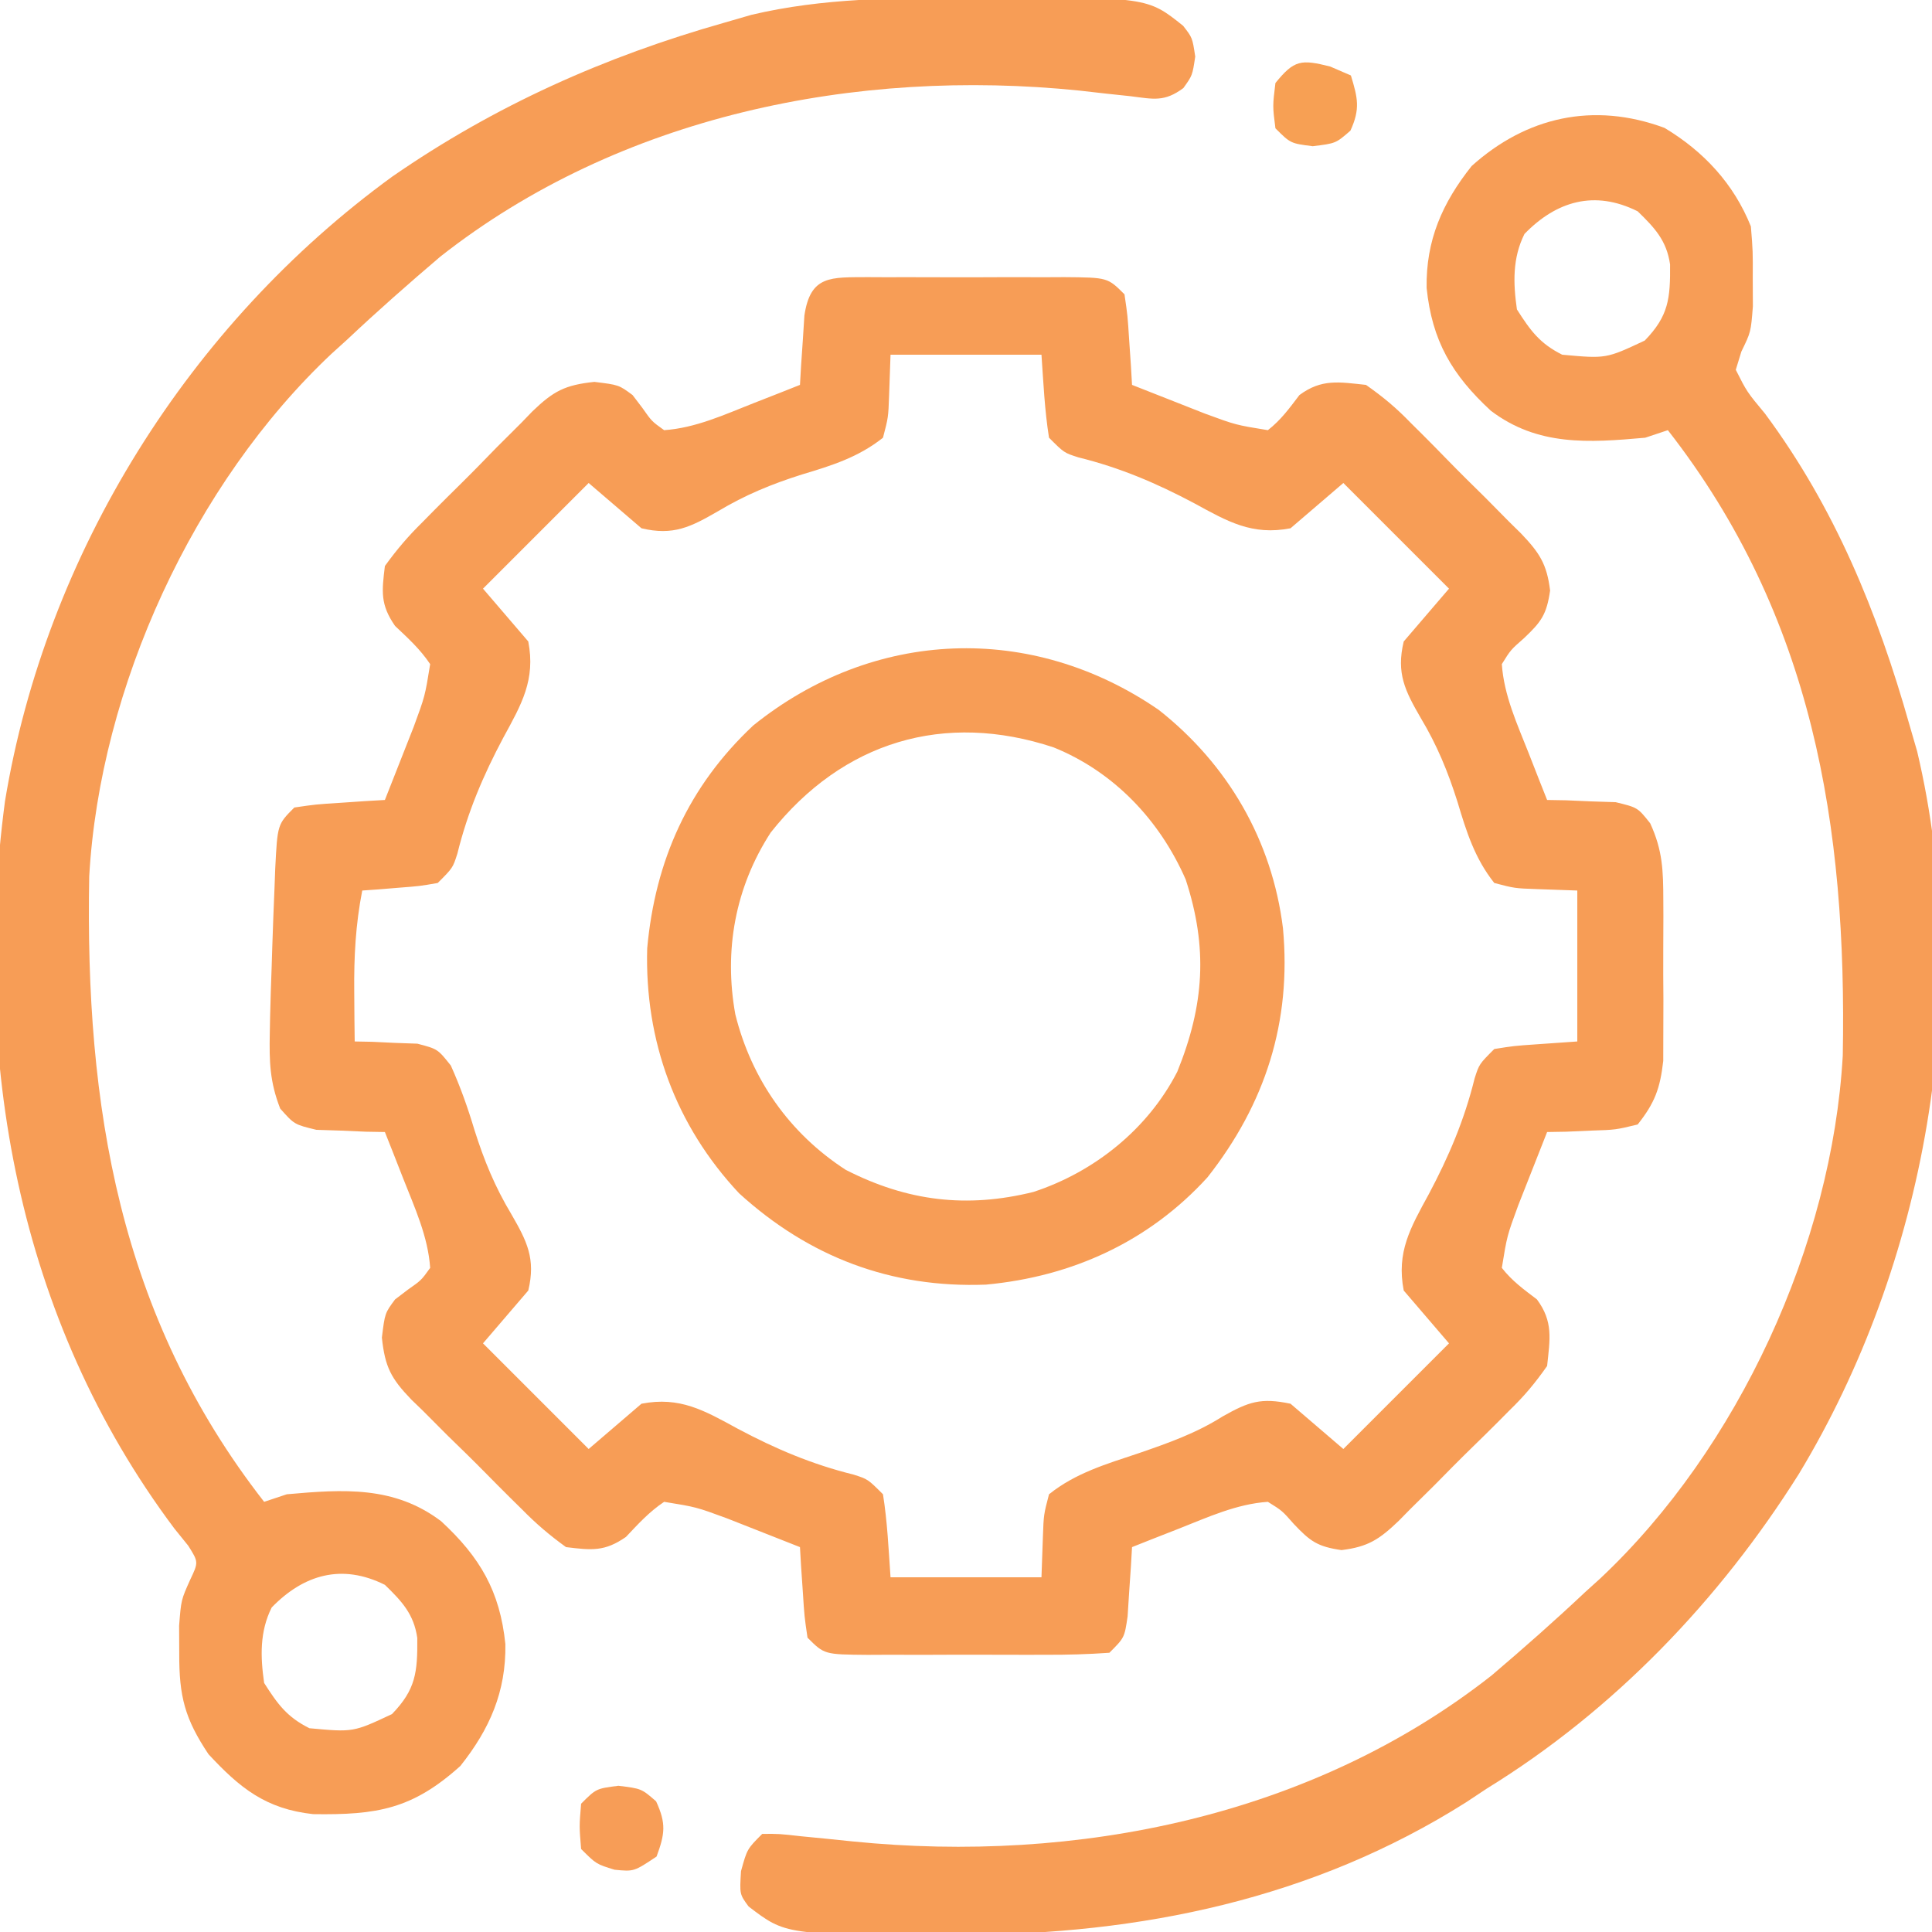
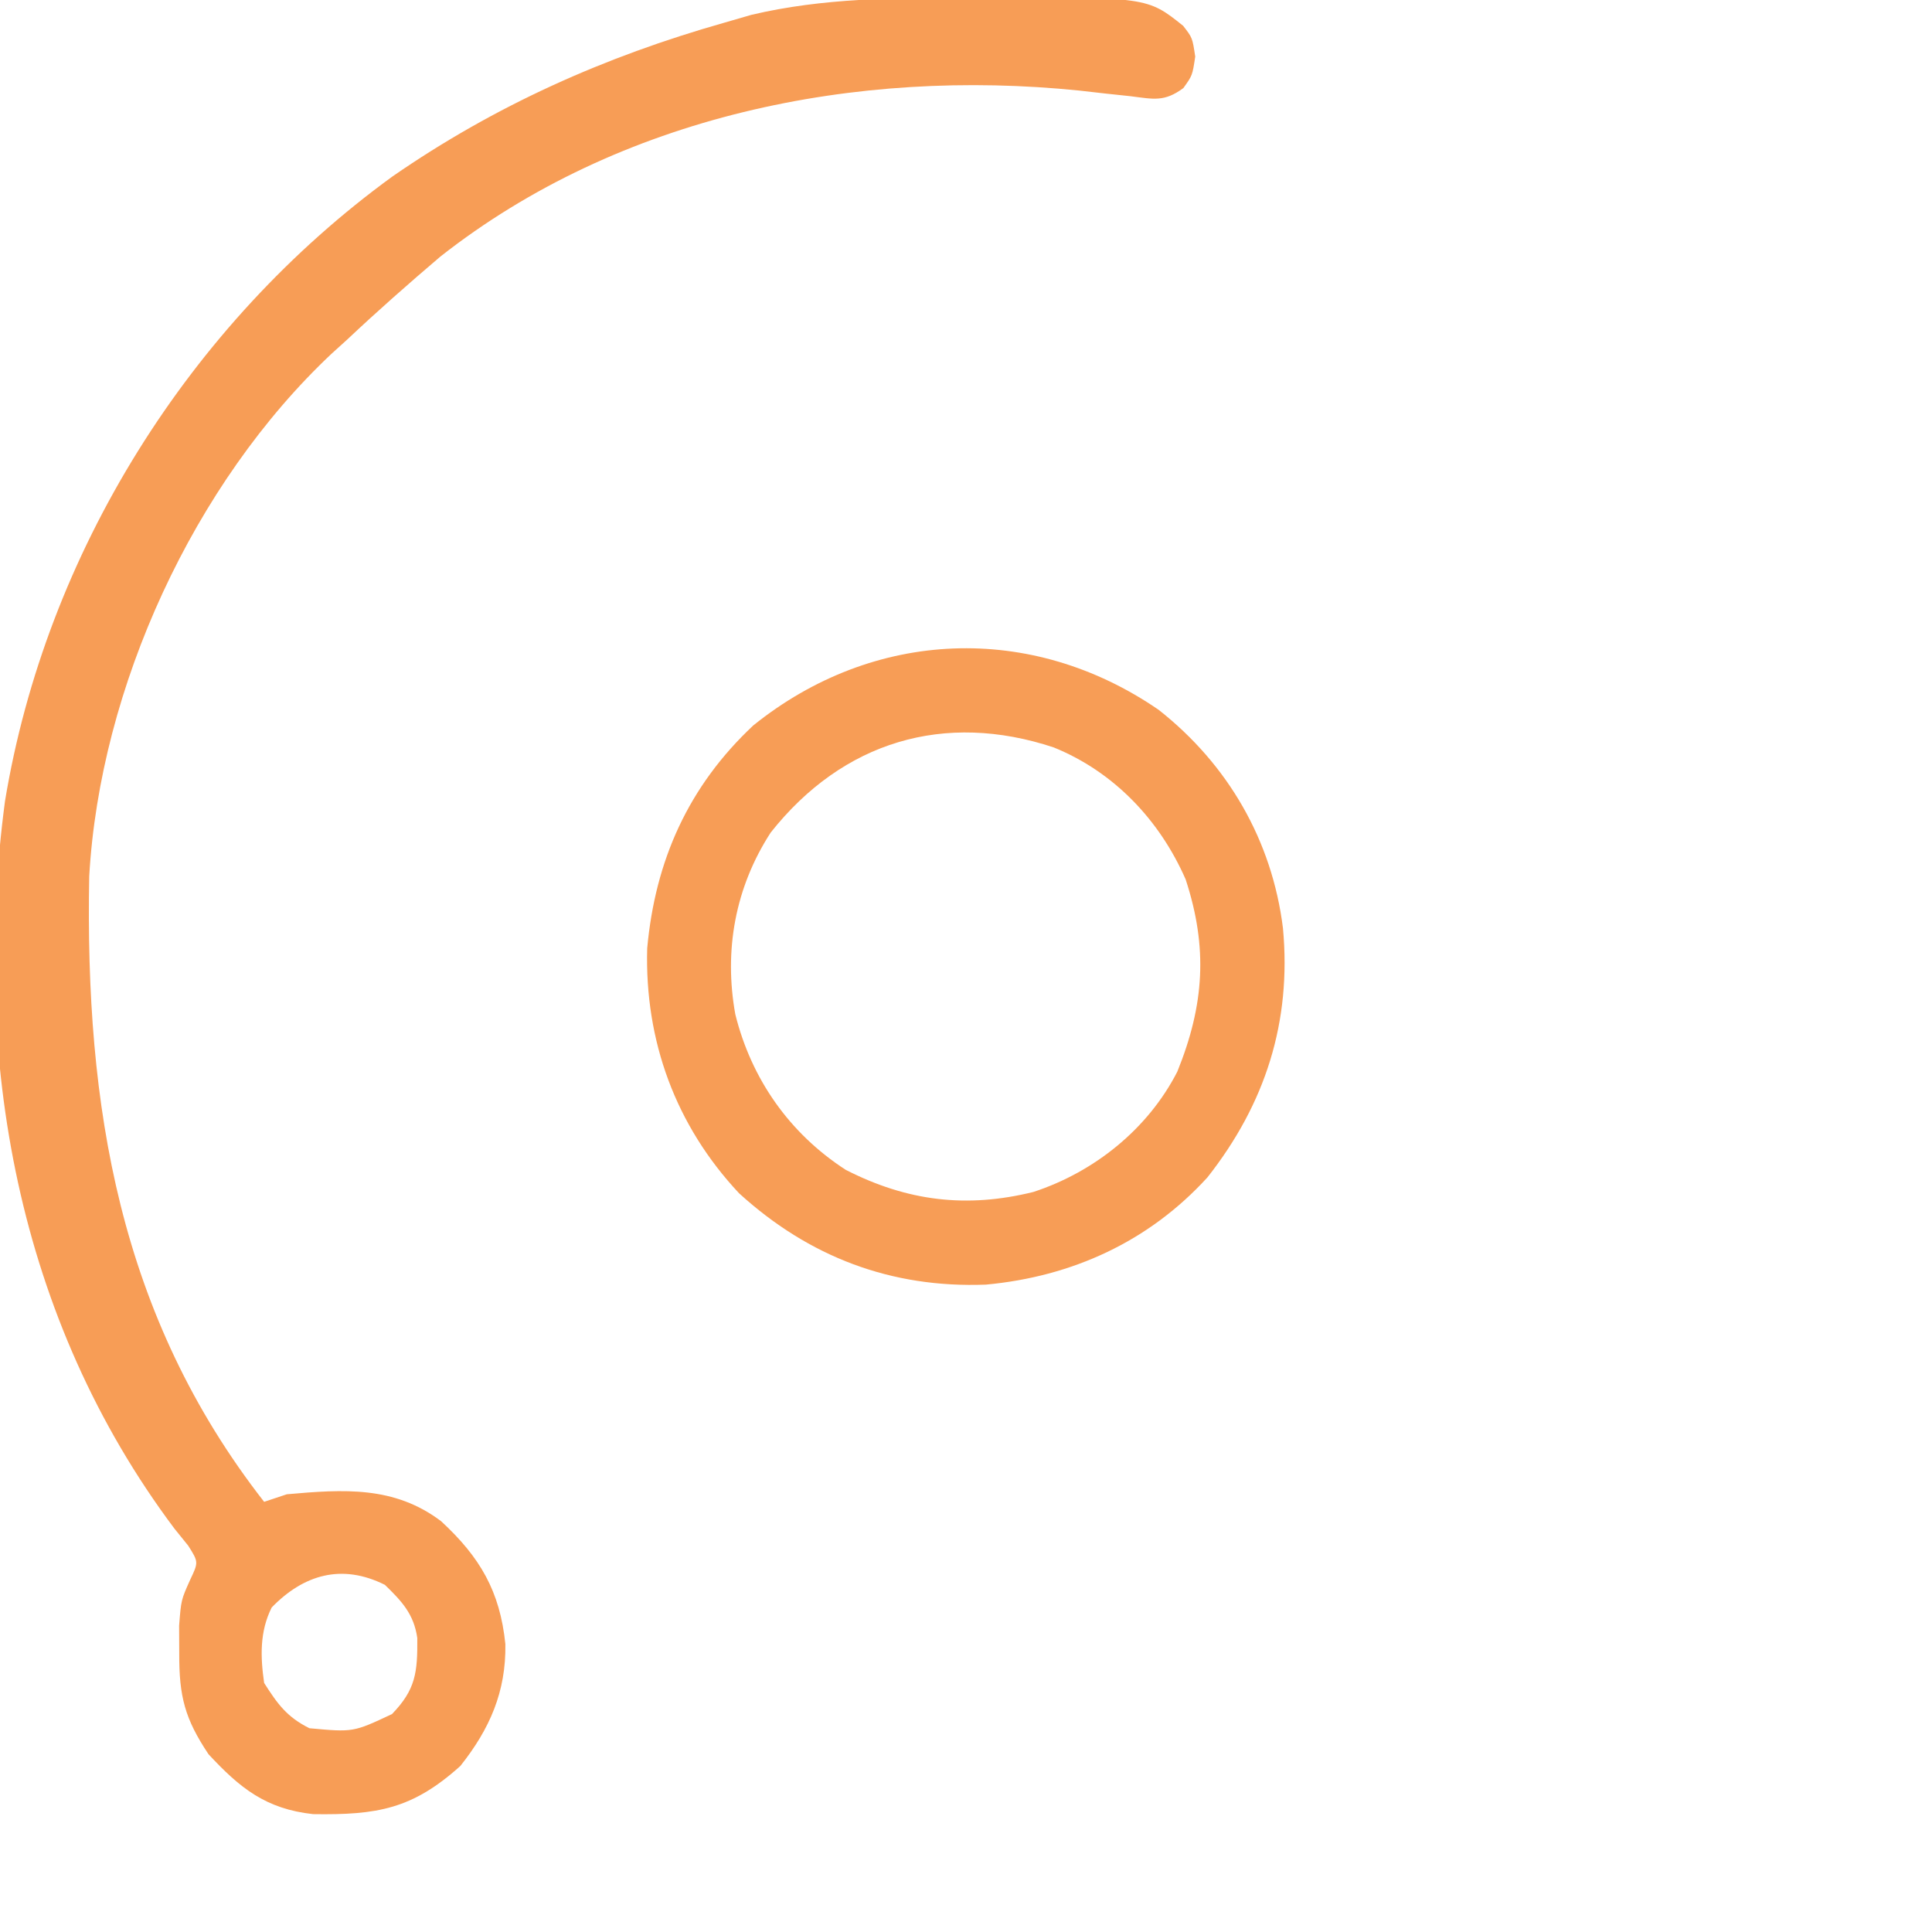
<svg xmlns="http://www.w3.org/2000/svg" width="256" height="256">
-   <path d="M0 0 C1.222 0.006 1.222 0.006 2.469 0.012 C3.304 0.01 4.14 0.008 5.001 0.006 C6.77 0.005 8.539 0.009 10.307 0.017 C13.02 0.028 15.732 0.017 18.445 0.004 C20.161 0.006 21.877 0.008 23.594 0.012 C24.408 0.008 25.223 0.004 26.062 0 C31.801 0.048 31.801 0.048 34.031 2.278 C34.445 5.098 34.445 5.098 34.656 8.403 C34.768 10.046 34.768 10.046 34.883 11.723 C34.932 12.566 34.981 13.409 35.031 14.278 C37.092 15.095 39.154 15.907 41.219 16.715 C42.367 17.168 43.516 17.62 44.699 18.086 C48.781 19.587 48.781 19.587 53.031 20.278 C54.778 18.912 55.872 17.385 57.211 15.626 C60.156 13.445 62.462 13.899 66.031 14.278 C68.35 15.909 70.031 17.315 71.965 19.317 C72.749 20.095 72.749 20.095 73.549 20.888 C74.645 21.984 75.733 23.089 76.813 24.202 C78.466 25.9 80.15 27.56 81.842 29.219 C82.905 30.291 83.967 31.366 85.027 32.442 C85.782 33.183 85.782 33.183 86.551 33.939 C88.99 36.495 89.994 37.974 90.428 41.521 C89.97 44.7 89.268 45.667 86.969 47.84 C85.202 49.391 85.202 49.391 84.031 51.278 C84.315 55.443 86.074 59.233 87.594 63.09 C88.049 64.252 88.504 65.413 88.972 66.61 C89.322 67.49 89.671 68.371 90.031 69.278 C90.862 69.292 91.694 69.306 92.551 69.321 C93.637 69.369 94.724 69.416 95.844 69.465 C96.922 69.5 98.001 69.535 99.113 69.571 C102.031 70.278 102.031 70.278 103.688 72.365 C105.348 75.965 105.419 78.631 105.429 82.59 C105.434 83.627 105.434 83.627 105.438 84.685 C105.44 86.141 105.435 87.597 105.422 89.052 C105.406 91.271 105.422 93.489 105.441 95.708 C105.439 97.127 105.435 98.546 105.429 99.965 C105.426 101.248 105.423 102.531 105.419 103.852 C105.006 107.499 104.302 109.418 102.031 112.278 C99.113 112.985 99.113 112.985 95.844 113.09 C94.213 113.162 94.213 113.162 92.551 113.235 C91.719 113.249 90.888 113.263 90.031 113.278 C89.213 115.338 88.402 117.401 87.594 119.465 C87.141 120.614 86.689 121.763 86.222 122.946 C84.722 127.028 84.722 127.028 84.031 131.278 C85.396 133.025 86.924 134.119 88.683 135.458 C90.864 138.403 90.41 140.709 90.031 144.278 C88.4 146.597 86.994 148.278 84.992 150.211 C84.473 150.734 83.955 151.257 83.421 151.796 C82.325 152.892 81.22 153.98 80.107 155.06 C78.409 156.713 76.749 158.397 75.09 160.088 C74.017 161.152 72.943 162.214 71.867 163.274 C71.126 164.029 71.126 164.029 70.37 164.798 C67.814 167.237 66.335 168.241 62.788 168.675 C59.609 168.217 58.642 167.515 56.469 165.215 C54.918 163.449 54.918 163.449 53.031 162.278 C48.866 162.562 45.076 164.321 41.219 165.84 C40.057 166.295 38.896 166.75 37.699 167.219 C36.819 167.569 35.938 167.918 35.031 168.278 C34.958 169.542 34.958 169.542 34.883 170.833 C34.808 171.928 34.733 173.024 34.656 174.153 C34.586 175.243 34.517 176.334 34.445 177.458 C34.031 180.278 34.031 180.278 32.031 182.278 C29.186 182.478 26.44 182.558 23.594 182.544 C22.758 182.545 21.922 182.547 21.061 182.549 C19.292 182.551 17.523 182.547 15.755 182.539 C13.042 182.528 10.33 182.539 7.617 182.551 C5.901 182.55 4.185 182.547 2.469 182.544 C1.247 182.55 1.247 182.55 0 182.556 C-5.739 182.508 -5.739 182.508 -7.969 180.278 C-8.383 177.458 -8.383 177.458 -8.594 174.153 C-8.706 172.509 -8.706 172.509 -8.821 170.833 C-8.87 169.99 -8.919 169.146 -8.969 168.278 C-11.029 167.46 -13.092 166.649 -15.156 165.84 C-16.879 165.162 -16.879 165.162 -18.637 164.469 C-22.72 162.966 -22.72 162.966 -26.969 162.278 C-28.966 163.619 -30.379 165.186 -32.028 166.93 C-34.858 168.895 -36.57 168.694 -39.969 168.278 C-42.191 166.667 -43.908 165.205 -45.805 163.274 C-46.329 162.758 -46.853 162.242 -47.393 161.71 C-48.495 160.617 -49.589 159.516 -50.676 158.409 C-52.338 156.722 -54.031 155.073 -55.731 153.424 C-56.799 152.356 -57.866 151.285 -58.93 150.211 C-59.689 149.478 -59.689 149.478 -60.464 148.73 C-63.153 145.931 -63.953 144.429 -64.368 140.521 C-63.969 137.278 -63.969 137.278 -62.621 135.458 C-62.055 135.027 -61.49 134.596 -60.906 134.153 C-59.146 132.918 -59.146 132.918 -57.969 131.278 C-58.258 127.114 -60.013 123.321 -61.531 119.465 C-61.987 118.304 -62.442 117.143 -62.91 115.946 C-63.434 114.625 -63.434 114.625 -63.969 113.278 C-64.8 113.264 -65.632 113.25 -66.489 113.235 C-67.575 113.187 -68.662 113.14 -69.781 113.09 C-70.86 113.056 -71.939 113.021 -73.051 112.985 C-75.969 112.278 -75.969 112.278 -77.84 110.172 C-79.222 106.63 -79.297 103.956 -79.219 100.153 C-79.207 99.471 -79.194 98.79 -79.181 98.088 C-79.131 95.817 -79.052 93.548 -78.969 91.278 C-78.93 90.007 -78.93 90.007 -78.89 88.71 C-78.806 86.107 -78.704 83.505 -78.594 80.903 C-78.563 80.076 -78.533 79.25 -78.501 78.398 C-78.203 72.512 -78.203 72.512 -75.969 70.278 C-73.149 69.864 -73.149 69.864 -69.844 69.653 C-68.2 69.541 -68.2 69.541 -66.524 69.426 C-65.259 69.353 -65.259 69.353 -63.969 69.278 C-63.151 67.217 -62.34 65.154 -61.531 63.09 C-61.079 61.942 -60.627 60.793 -60.16 59.61 C-58.657 55.527 -58.657 55.527 -57.969 51.278 C-59.31 49.281 -60.878 47.868 -62.621 46.219 C-64.586 43.388 -64.385 41.677 -63.969 38.278 C-62.358 36.056 -60.896 34.339 -58.965 32.442 C-58.449 31.918 -57.933 31.394 -57.401 30.853 C-56.308 29.752 -55.207 28.658 -54.1 27.571 C-52.413 25.909 -50.764 24.216 -49.115 22.516 C-48.047 21.448 -46.976 20.381 -45.903 19.317 C-45.414 18.811 -44.925 18.305 -44.421 17.783 C-41.622 15.094 -40.12 14.294 -36.212 13.879 C-32.969 14.278 -32.969 14.278 -31.149 15.626 C-30.718 16.191 -30.288 16.757 -29.844 17.34 C-28.609 19.101 -28.609 19.101 -26.969 20.278 C-22.805 19.989 -19.012 18.234 -15.156 16.715 C-13.995 16.26 -12.834 15.805 -11.637 15.336 C-10.316 14.812 -10.316 14.812 -8.969 14.278 C-8.896 13.013 -8.896 13.013 -8.821 11.723 C-8.746 10.628 -8.671 9.532 -8.594 8.403 C-8.524 7.312 -8.455 6.222 -8.383 5.098 C-7.591 -0.3 -4.852 0.041 0 0 Z M3.031 10.278 C2.938 12.908 2.938 12.908 2.844 15.59 C2.738 18.579 2.738 18.579 2.031 21.278 C-1.237 23.87 -4.757 24.969 -8.719 26.153 C-12.743 27.428 -16.225 28.857 -19.844 31.028 C-23.438 33.103 -25.755 34.285 -29.969 33.278 C-32.279 31.298 -34.589 29.318 -36.969 27.278 C-41.589 31.898 -46.209 36.518 -50.969 41.278 C-48.989 43.588 -47.009 45.898 -44.969 48.278 C-43.987 53.368 -45.856 56.588 -48.281 61.028 C-50.945 66.035 -53.002 70.87 -54.364 76.387 C-54.969 78.278 -54.969 78.278 -56.969 80.278 C-59.352 80.692 -59.352 80.692 -62.094 80.903 C-63.459 81.015 -63.459 81.015 -64.852 81.129 C-65.55 81.178 -66.249 81.227 -66.969 81.278 C-67.852 85.796 -68.075 90.053 -68.031 94.653 C-68.022 95.898 -68.013 97.143 -68.004 98.426 C-67.987 99.838 -67.987 99.838 -67.969 101.278 C-67.21 101.292 -66.45 101.306 -65.668 101.321 C-64.674 101.369 -63.68 101.416 -62.656 101.465 C-61.67 101.5 -60.684 101.535 -59.668 101.571 C-56.969 102.278 -56.969 102.278 -55.231 104.469 C-53.961 107.295 -52.981 110.061 -52.094 113.028 C-50.819 117.052 -49.39 120.534 -47.219 124.153 C-45.144 127.747 -43.961 130.064 -44.969 134.278 C-46.949 136.588 -48.929 138.898 -50.969 141.278 C-44.039 148.208 -44.039 148.208 -36.969 155.278 C-34.659 153.298 -32.349 151.318 -29.969 149.278 C-24.879 148.295 -21.659 150.165 -17.219 152.59 C-12.212 155.254 -7.377 157.311 -1.86 158.672 C0.031 159.278 0.031 159.278 2.031 161.278 C2.613 164.934 2.773 168.58 3.031 172.278 C9.631 172.278 16.231 172.278 23.031 172.278 C23.093 170.525 23.155 168.772 23.219 166.965 C23.324 163.977 23.324 163.977 24.031 161.278 C27.551 158.452 31.659 157.258 35.906 155.84 C39.849 154.482 43.502 153.197 47.031 150.965 C50.529 148.998 52.095 148.458 56.031 149.278 C58.341 151.258 60.651 153.238 63.031 155.278 C67.651 150.658 72.271 146.038 77.031 141.278 C75.051 138.968 73.071 136.658 71.031 134.278 C70.049 129.188 71.918 125.968 74.344 121.528 C77.007 116.521 79.064 111.686 80.426 106.169 C81.031 104.278 81.031 104.278 83.031 102.278 C85.633 101.864 85.633 101.864 88.656 101.653 C91.317 101.467 91.317 101.467 94.031 101.278 C94.031 94.678 94.031 88.078 94.031 81.278 C92.278 81.216 90.525 81.154 88.719 81.09 C85.73 80.985 85.73 80.985 83.031 80.278 C80.439 77.01 79.34 73.489 78.156 69.528 C76.881 65.504 75.452 62.022 73.281 58.403 C71.206 54.809 70.023 52.491 71.031 48.278 C73.011 45.968 74.991 43.658 77.031 41.278 C72.411 36.658 67.791 32.038 63.031 27.278 C59.566 30.248 59.566 30.248 56.031 33.278 C50.941 34.26 47.721 32.391 43.281 29.965 C38.274 27.302 33.439 25.244 27.922 23.883 C26.031 23.278 26.031 23.278 24.031 21.278 C23.449 17.622 23.289 13.975 23.031 10.278 C16.431 10.278 9.831 10.278 3.031 10.278 Z " fill="#F79D56" transform="translate(114.969,36.722)" />
  <path d="M0 0 C0.692 -0.004 1.383 -0.008 2.096 -0.011 C23.708 -0.071 23.708 -0.071 28.458 3.729 C29.688 5.312 29.688 5.312 30.062 7.812 C29.688 10.312 29.688 10.312 28.488 11.984 C25.971 13.841 24.573 13.452 21.5 13.062 C20.424 12.948 19.347 12.833 18.238 12.715 C17.067 12.582 15.895 12.449 14.688 12.312 C-14.898 9.3 -46.171 15.602 -69.969 34.316 C-74.172 37.896 -78.296 41.524 -82.312 45.312 C-82.989 45.925 -83.666 46.537 -84.363 47.168 C-102.634 64.34 -115.075 91.399 -116.49 116.446 C-117.046 146.825 -112.552 174.662 -93.312 199.312 C-92.323 198.982 -91.332 198.653 -90.312 198.312 C-82.803 197.645 -76.079 197.178 -69.859 201.883 C-64.706 206.646 -62.064 211.153 -61.348 218.164 C-61.245 224.453 -63.418 229.416 -67.312 234.312 C-73.673 240.037 -78.338 240.819 -86.82 240.695 C-93.084 240.009 -96.515 237.252 -100.688 232.75 C-103.814 228.06 -104.587 225.119 -104.562 219.375 C-104.568 218.17 -104.573 216.964 -104.578 215.723 C-104.312 212.312 -104.312 212.312 -103.117 209.648 C-102.002 207.301 -102.002 207.301 -103.367 205.129 C-103.968 204.385 -104.569 203.641 -105.188 202.875 C-126.028 175.087 -132.149 140.537 -127.652 106.48 C-122.234 73.612 -103.229 43.262 -76.3 23.687 C-62.714 14.292 -48.176 7.805 -32.312 3.312 C-31.134 2.971 -29.956 2.629 -28.742 2.277 C-19.242 0.033 -9.705 0.029 0 0 Z M-92.312 213.312 C-93.913 216.514 -93.812 219.838 -93.312 223.312 C-91.519 226.123 -90.294 227.822 -87.312 229.312 C-81.499 229.846 -81.499 229.846 -76.375 227.438 C-73.216 224.182 -72.978 221.888 -73.02 217.352 C-73.475 214.181 -75.066 212.493 -77.312 210.312 C-83.031 207.453 -88.09 208.962 -92.312 213.312 Z " fill="#F79D56" transform="translate(128.312,-0.312)" />
-   <path d="M0 0 C5.191 3.115 9.179 7.398 11.445 13.055 C11.711 16.332 11.711 16.332 11.695 19.992 C11.703 21.8 11.703 21.8 11.711 23.645 C11.445 27.055 11.445 27.055 10.188 29.633 C9.943 30.432 9.698 31.231 9.445 32.055 C10.92 34.978 10.92 34.978 13.32 37.867 C22.566 50.326 28.236 64.19 32.445 79.055 C32.787 80.233 33.129 81.411 33.48 82.625 C41.014 114.512 34.632 150.53 17.805 178.359 C7.296 195.074 -6.718 209.693 -23.555 220.055 C-24.457 220.653 -25.359 221.251 -26.289 221.867 C-46.585 234.71 -69.462 239.389 -93.117 239.43 C-93.802 239.432 -94.487 239.434 -95.193 239.436 C-116.449 239.429 -116.449 239.429 -121.362 235.673 C-122.555 234.055 -122.555 234.055 -122.367 230.992 C-121.555 228.055 -121.555 228.055 -119.555 226.055 C-117.297 226.043 -117.297 226.043 -114.43 226.367 C-113.344 226.473 -112.259 226.579 -111.141 226.688 C-109.957 226.809 -108.774 226.93 -107.555 227.055 C-77.952 230.034 -46.717 223.781 -22.898 205.051 C-18.695 201.471 -14.572 197.843 -10.555 194.055 C-9.878 193.442 -9.201 192.83 -8.504 192.199 C9.767 175.027 22.207 147.969 23.622 122.921 C24.179 92.542 19.685 64.705 0.445 40.055 C-1.04 40.55 -1.04 40.55 -2.555 41.055 C-10.064 41.723 -16.788 42.189 -23.008 37.484 C-28.162 32.721 -30.803 28.214 -31.52 21.203 C-31.622 14.915 -29.45 9.951 -25.555 5.055 C-18.329 -1.448 -9.426 -3.488 0 0 Z M-18.555 14.055 C-20.156 17.256 -20.054 20.58 -19.555 24.055 C-17.761 26.865 -16.536 28.564 -13.555 30.055 C-7.741 30.588 -7.741 30.588 -2.617 28.18 C0.542 24.924 0.78 22.631 0.738 18.094 C0.283 14.923 -1.308 13.235 -3.555 11.055 C-9.273 8.195 -14.332 9.704 -18.555 14.055 Z " fill="#F79D56" transform="translate(220.555,16.945)" />
  <path d="M0 0 C9.182 7.224 15.031 17.311 16.473 28.945 C17.62 41.346 14.146 52.192 6.473 61.945 C-1.303 70.479 -11.488 75.109 -22.891 76.164 C-35.432 76.644 -46.332 72.502 -55.594 64.062 C-64.013 55.079 -68.111 43.853 -67.77 31.609 C-66.71 19.96 -62.31 10.126 -53.715 2.07 C-37.783 -10.755 -16.87 -11.603 0 0 Z M-51.402 16.258 C-56.124 23.544 -57.619 31.898 -56.094 40.348 C-53.969 48.911 -48.92 56.124 -41.473 60.949 C-33.313 65.127 -25.41 66.071 -16.59 63.883 C-8.525 61.24 -1.423 55.553 2.473 47.945 C6.05 39.112 6.547 31.53 3.578 22.469 C0.13 14.598 -5.937 8.209 -13.91 4.98 C-28.36 0.186 -41.821 4.16 -51.402 16.258 Z " fill="#F79D56" transform="translate(153.527,94.055)" />
-   <path d="M0 0 C3.062 0.375 3.062 0.375 5 2.062 C6.352 5.006 6.173 6.36 5.062 9.375 C2.062 11.375 2.062 11.375 -0.5 11.125 C-2.938 10.375 -2.938 10.375 -4.938 8.375 C-5.188 5.375 -5.188 5.375 -4.938 2.375 C-2.938 0.375 -2.938 0.375 0 0 Z " fill="#F79D57" transform="translate(81.938,236.625)" />
-   <path d="M0 0 C0.907 0.392 1.815 0.784 2.75 1.188 C3.66 4.165 4.01 5.622 2.688 8.5 C0.75 10.188 0.75 10.188 -2.312 10.562 C-5.25 10.188 -5.25 10.188 -7.25 8.188 C-7.625 5.25 -7.625 5.25 -7.25 2.188 C-4.757 -0.881 -3.863 -0.966 0 0 Z " fill="#F7A054" transform="translate(176.25,8.812)" />
</svg>